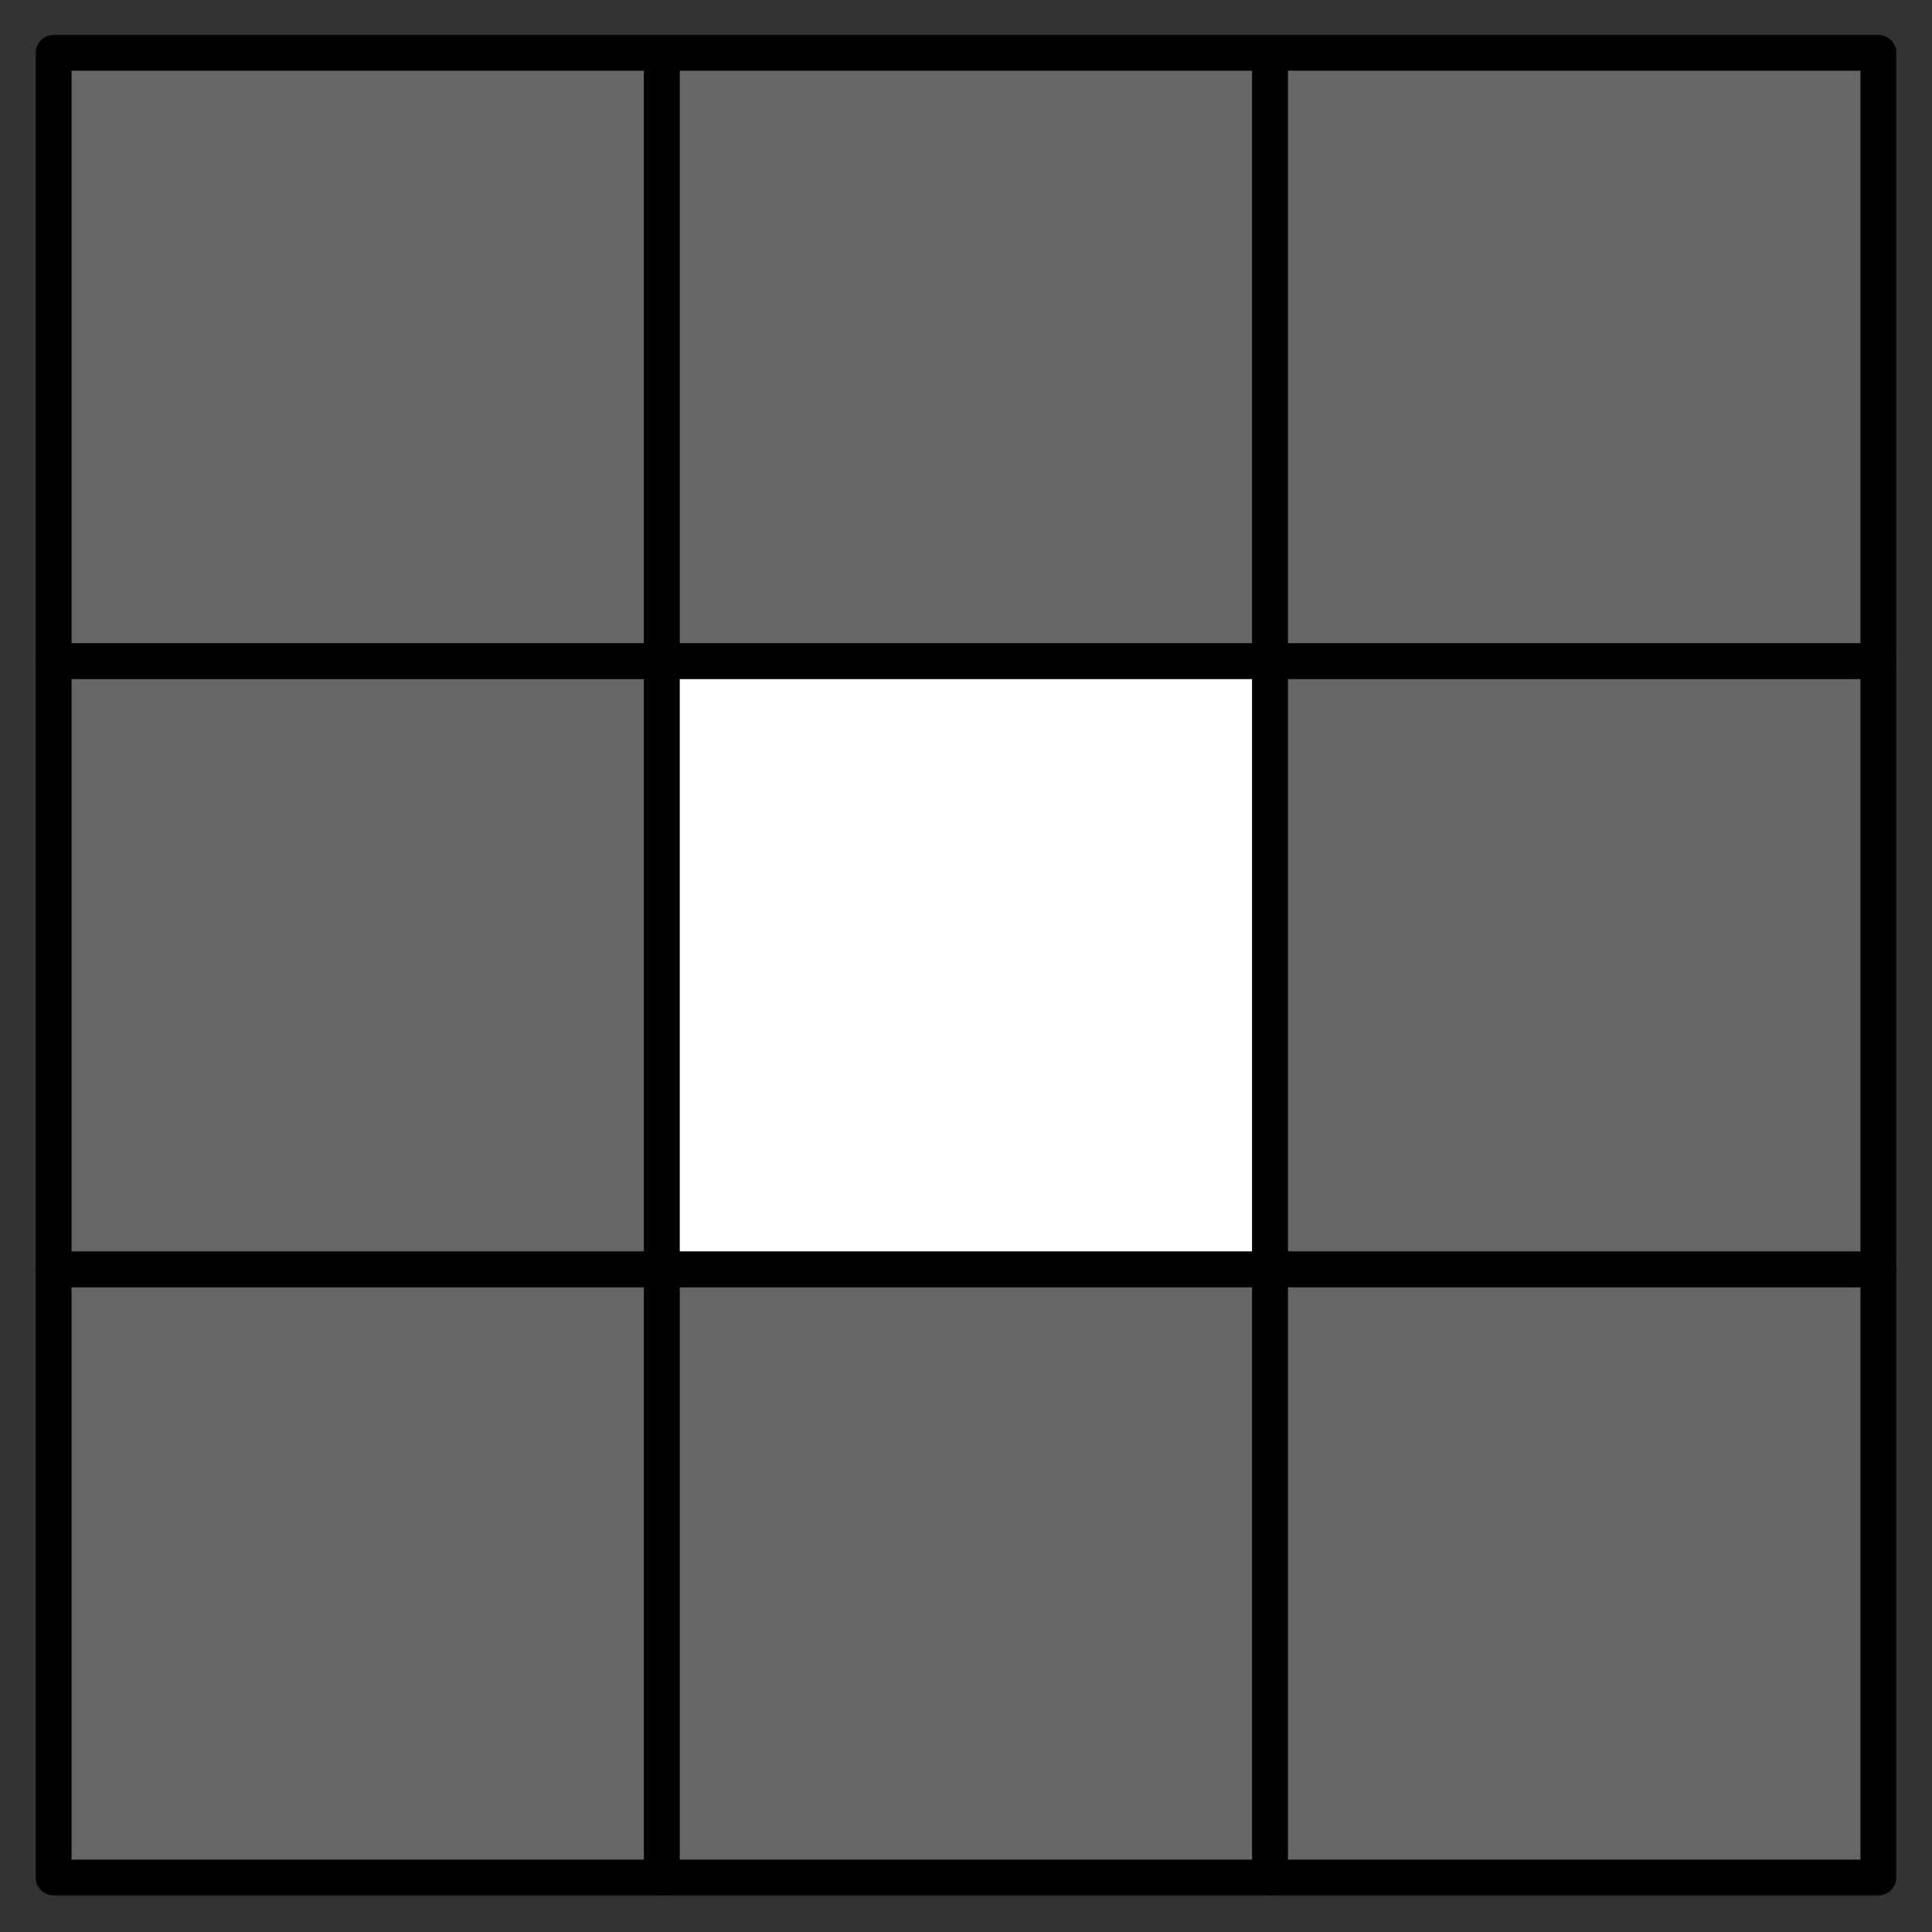
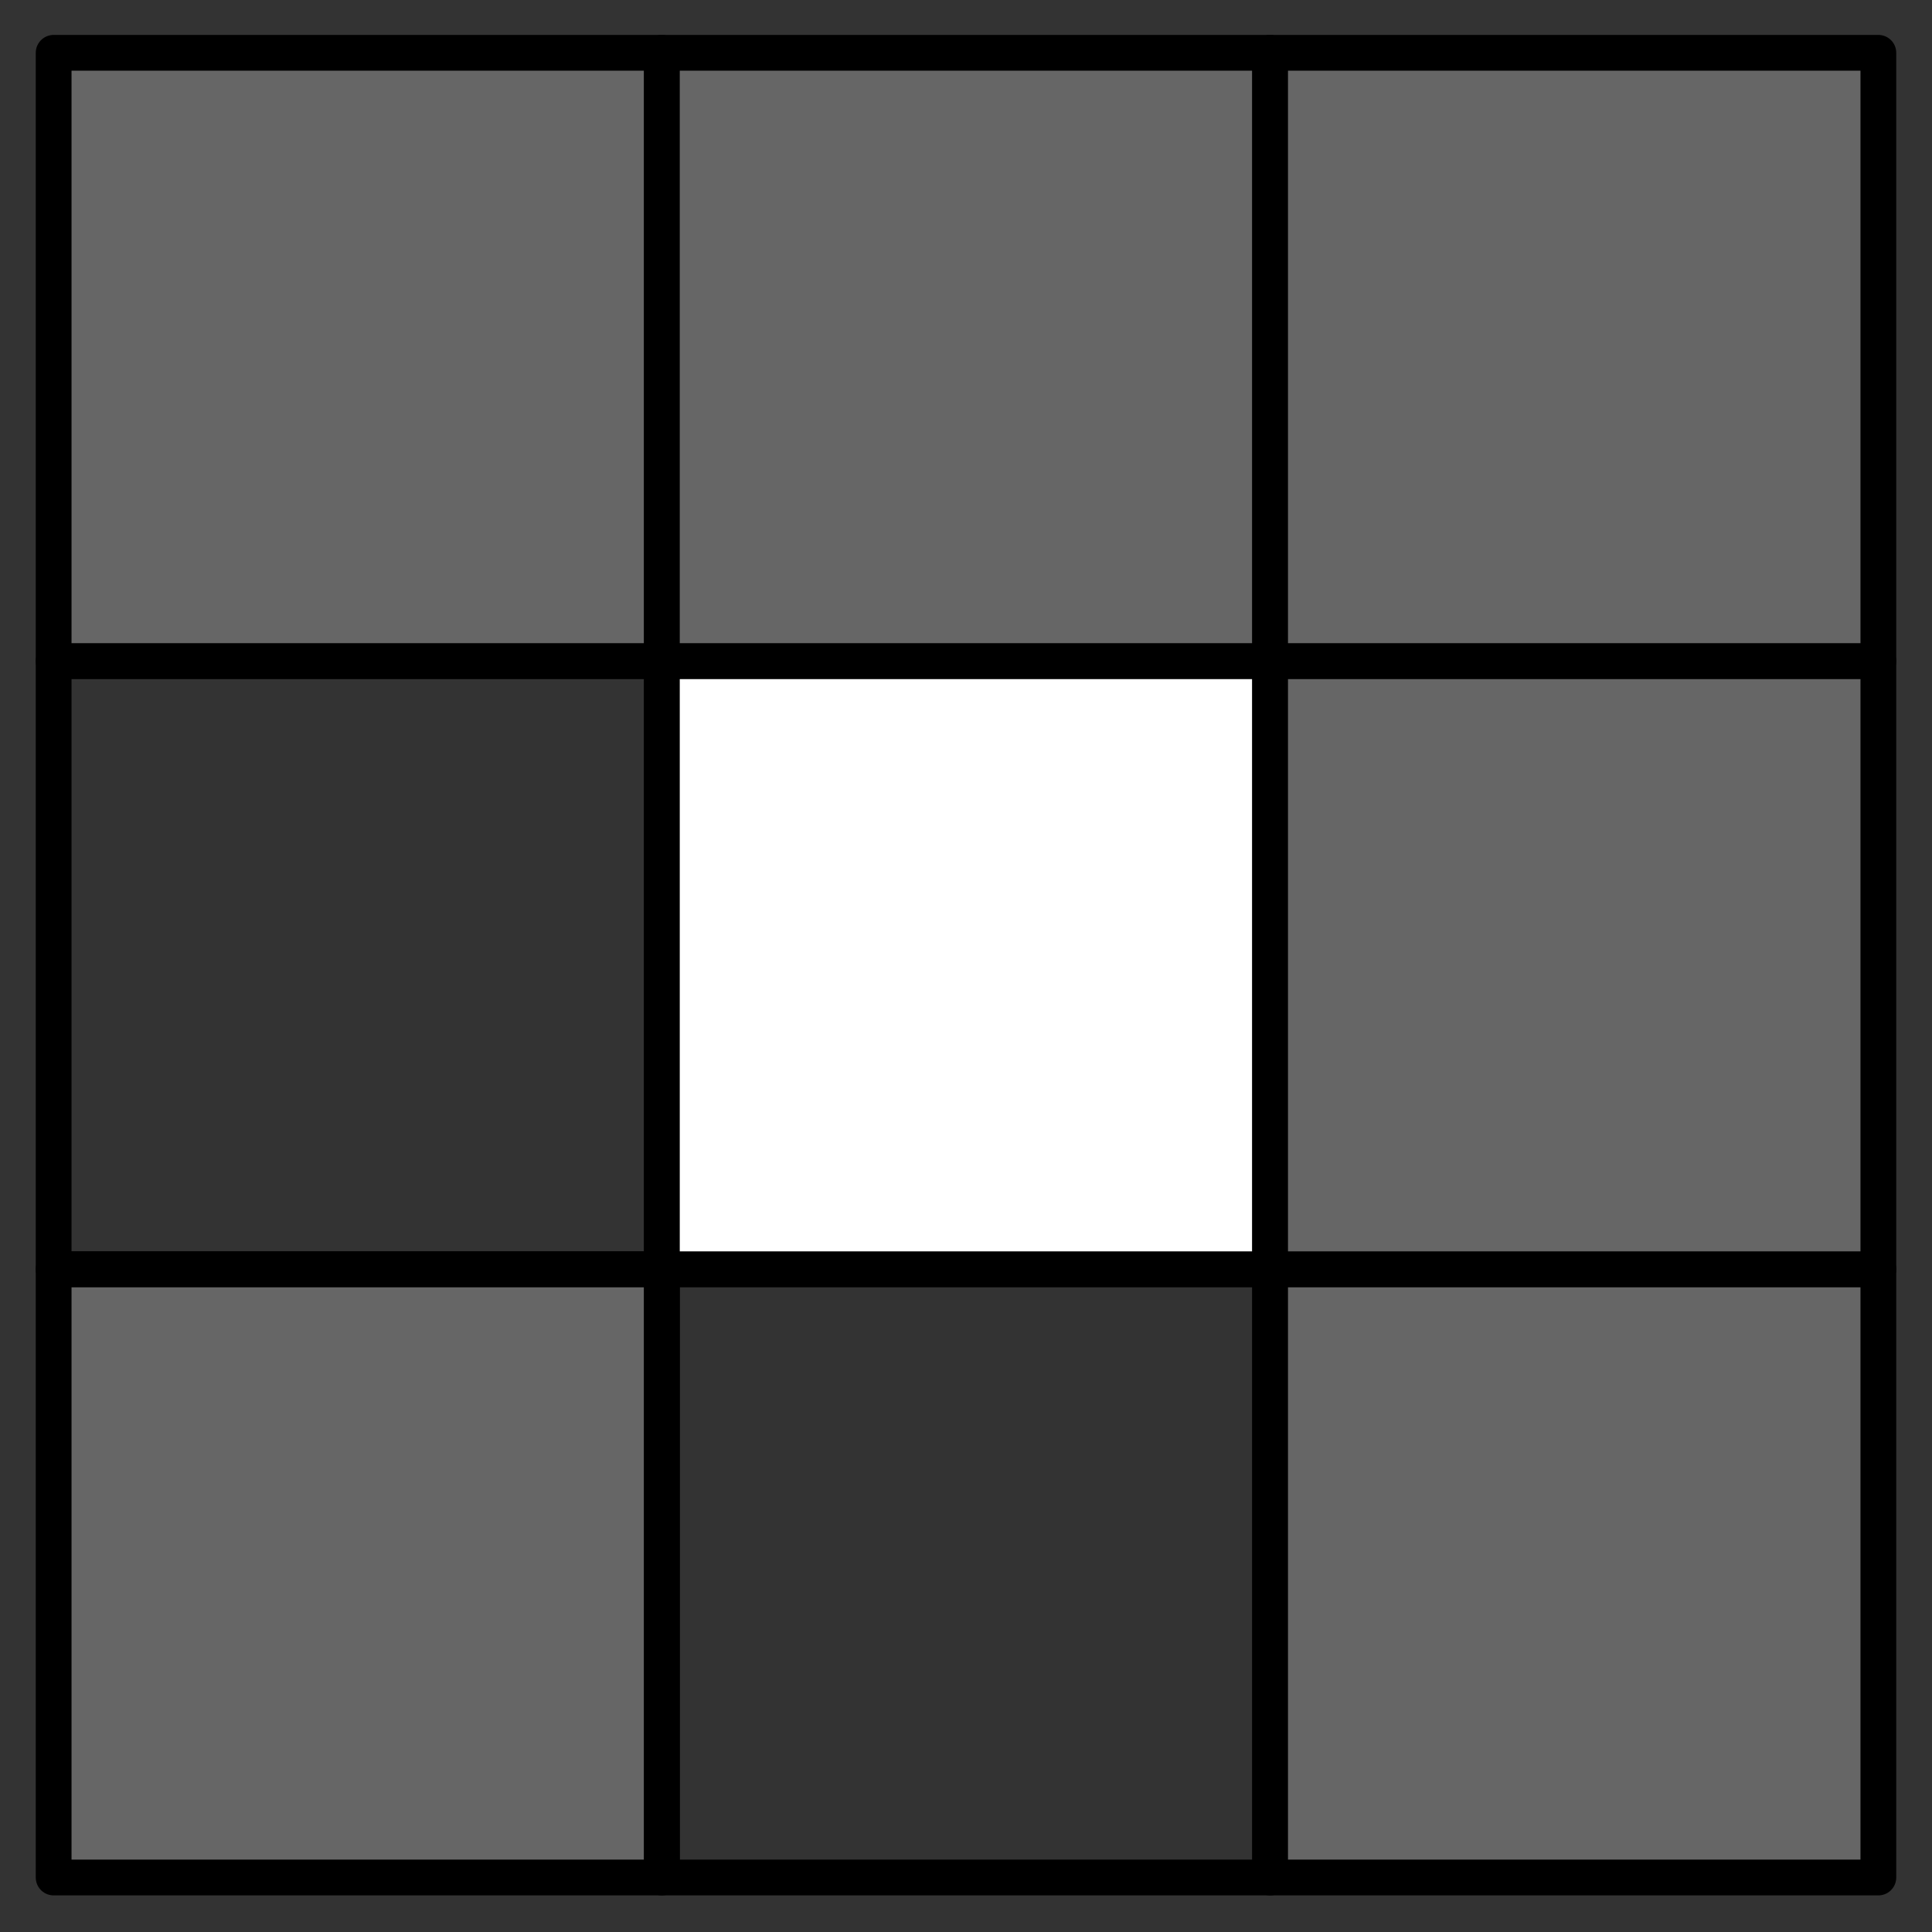
<svg xmlns="http://www.w3.org/2000/svg" version="1.1" width="162.071" height="162.071" viewBox="0 0 162.071 162.071">
  <rect x="0" y="0" width="162.071" height="162.071" fill="#333333" stroke="none" />
  <path d="M4.5 157.5L55.524 157.5L55.524 106.476L4.5 106.476Z" style="stroke:rgb(40%,40%,40%); stroke-width: 0;fill: rgb(40%,40%,40%);" />
  <path d="M4.5 157.5L55.524 157.5L55.524 106.476L4.5 106.476Z" style="stroke:rgb(0%,0%,0%); stroke-width: 3;stroke-linecap: round;stroke-linejoin: round;stroke-miterlimit: 10;fill: none;" />
-   <path d="M4.5 106.476L55.524 106.476L55.524 55.453L4.5 55.453Z" style="stroke:rgb(40%,40%,40%); stroke-width: 0;fill: rgb(40%,40%,40%);" />
  <path d="M4.5 106.476L55.524 106.476L55.524 55.453L4.5 55.453Z" style="stroke:rgb(0%,0%,0%); stroke-width: 3;stroke-linecap: round;stroke-linejoin: round;stroke-miterlimit: 10;fill: none;" />
  <path d="M4.5 55.453L55.524 55.453L55.524 4.429L4.5 4.429Z" style="stroke:rgb(40%,40%,40%); stroke-width: 0;fill: rgb(40%,40%,40%);" />
  <path d="M4.5 55.453L55.524 55.453L55.524 4.429L4.5 4.429Z" style="stroke:rgb(0%,0%,0%); stroke-width: 3;stroke-linecap: round;stroke-linejoin: round;stroke-miterlimit: 10;fill: none;" />
-   <path d="M55.524 157.5L106.547 157.5L106.547 106.476L55.524 106.476Z" style="stroke:rgb(40%,40%,40%); stroke-width: 0;fill: rgb(40%,40%,40%);" />
  <path d="M55.524 157.5L106.547 157.5L106.547 106.476L55.524 106.476Z" style="stroke:rgb(0%,0%,0%); stroke-width: 3;stroke-linecap: round;stroke-linejoin: round;stroke-miterlimit: 10;fill: none;" />
  <path d="M55.524 106.476L106.547 106.476L106.547 55.453L55.524 55.453Z" style="stroke:rgb(100%,100%,100%); stroke-width: 0;fill: rgb(100%,100%,100%);" />
  <path d="M55.524 106.476L106.547 106.476L106.547 55.453L55.524 55.453Z" style="stroke:rgb(0%,0%,0%); stroke-width: 3;stroke-linecap: round;stroke-linejoin: round;stroke-miterlimit: 10;fill: none;" />
  <path d="M55.524 55.453L106.547 55.453L106.547 4.429L55.524 4.429Z" style="stroke:rgb(40%,40%,40%); stroke-width: 0;fill: rgb(40%,40%,40%);" />
  <path d="M55.524 55.453L106.547 55.453L106.547 4.429L55.524 4.429Z" style="stroke:rgb(0%,0%,0%); stroke-width: 3;stroke-linecap: round;stroke-linejoin: round;stroke-miterlimit: 10;fill: none;" />
  <path d="M106.547 157.5L157.571 157.5L157.571 106.476L106.547 106.476Z" style="stroke:rgb(40%,40%,40%); stroke-width: 0;fill: rgb(40%,40%,40%);" />
  <path d="M106.547 157.5L157.571 157.5L157.571 106.476L106.547 106.476Z" style="stroke:rgb(0%,0%,0%); stroke-width: 3;stroke-linecap: round;stroke-linejoin: round;stroke-miterlimit: 10;fill: none;" />
  <path d="M106.547 106.476L157.571 106.476L157.571 55.453L106.547 55.453Z" style="stroke:rgb(40%,40%,40%); stroke-width: 0;fill: rgb(40%,40%,40%);" />
  <path d="M106.547 106.476L157.571 106.476L157.571 55.453L106.547 55.453Z" style="stroke:rgb(0%,0%,0%); stroke-width: 3;stroke-linecap: round;stroke-linejoin: round;stroke-miterlimit: 10;fill: none;" />
  <path d="M106.547 55.453L157.571 55.453L157.571 4.429L106.547 4.429Z" style="stroke:rgb(40%,40%,40%); stroke-width: 0;fill: rgb(40%,40%,40%);" />
  <path d="M106.547 55.453L157.571 55.453L157.571 4.429L106.547 4.429Z" style="stroke:rgb(0%,0%,0%); stroke-width: 3;stroke-linecap: round;stroke-linejoin: round;stroke-miterlimit: 10;fill: none;" />
-   <path d="M0 162l0 0" style="stroke:rgb(100%,100%,100%); stroke-width: 0;stroke-linecap: round;stroke-linejoin: round;stroke-miterlimit: 10;fill: none;" />
  <path d="M162.071 -0.071l0 0" style="stroke:rgb(100%,100%,100%); stroke-width: 0;stroke-linecap: round;stroke-linejoin: round;stroke-miterlimit: 10;fill: none;" />
</svg>